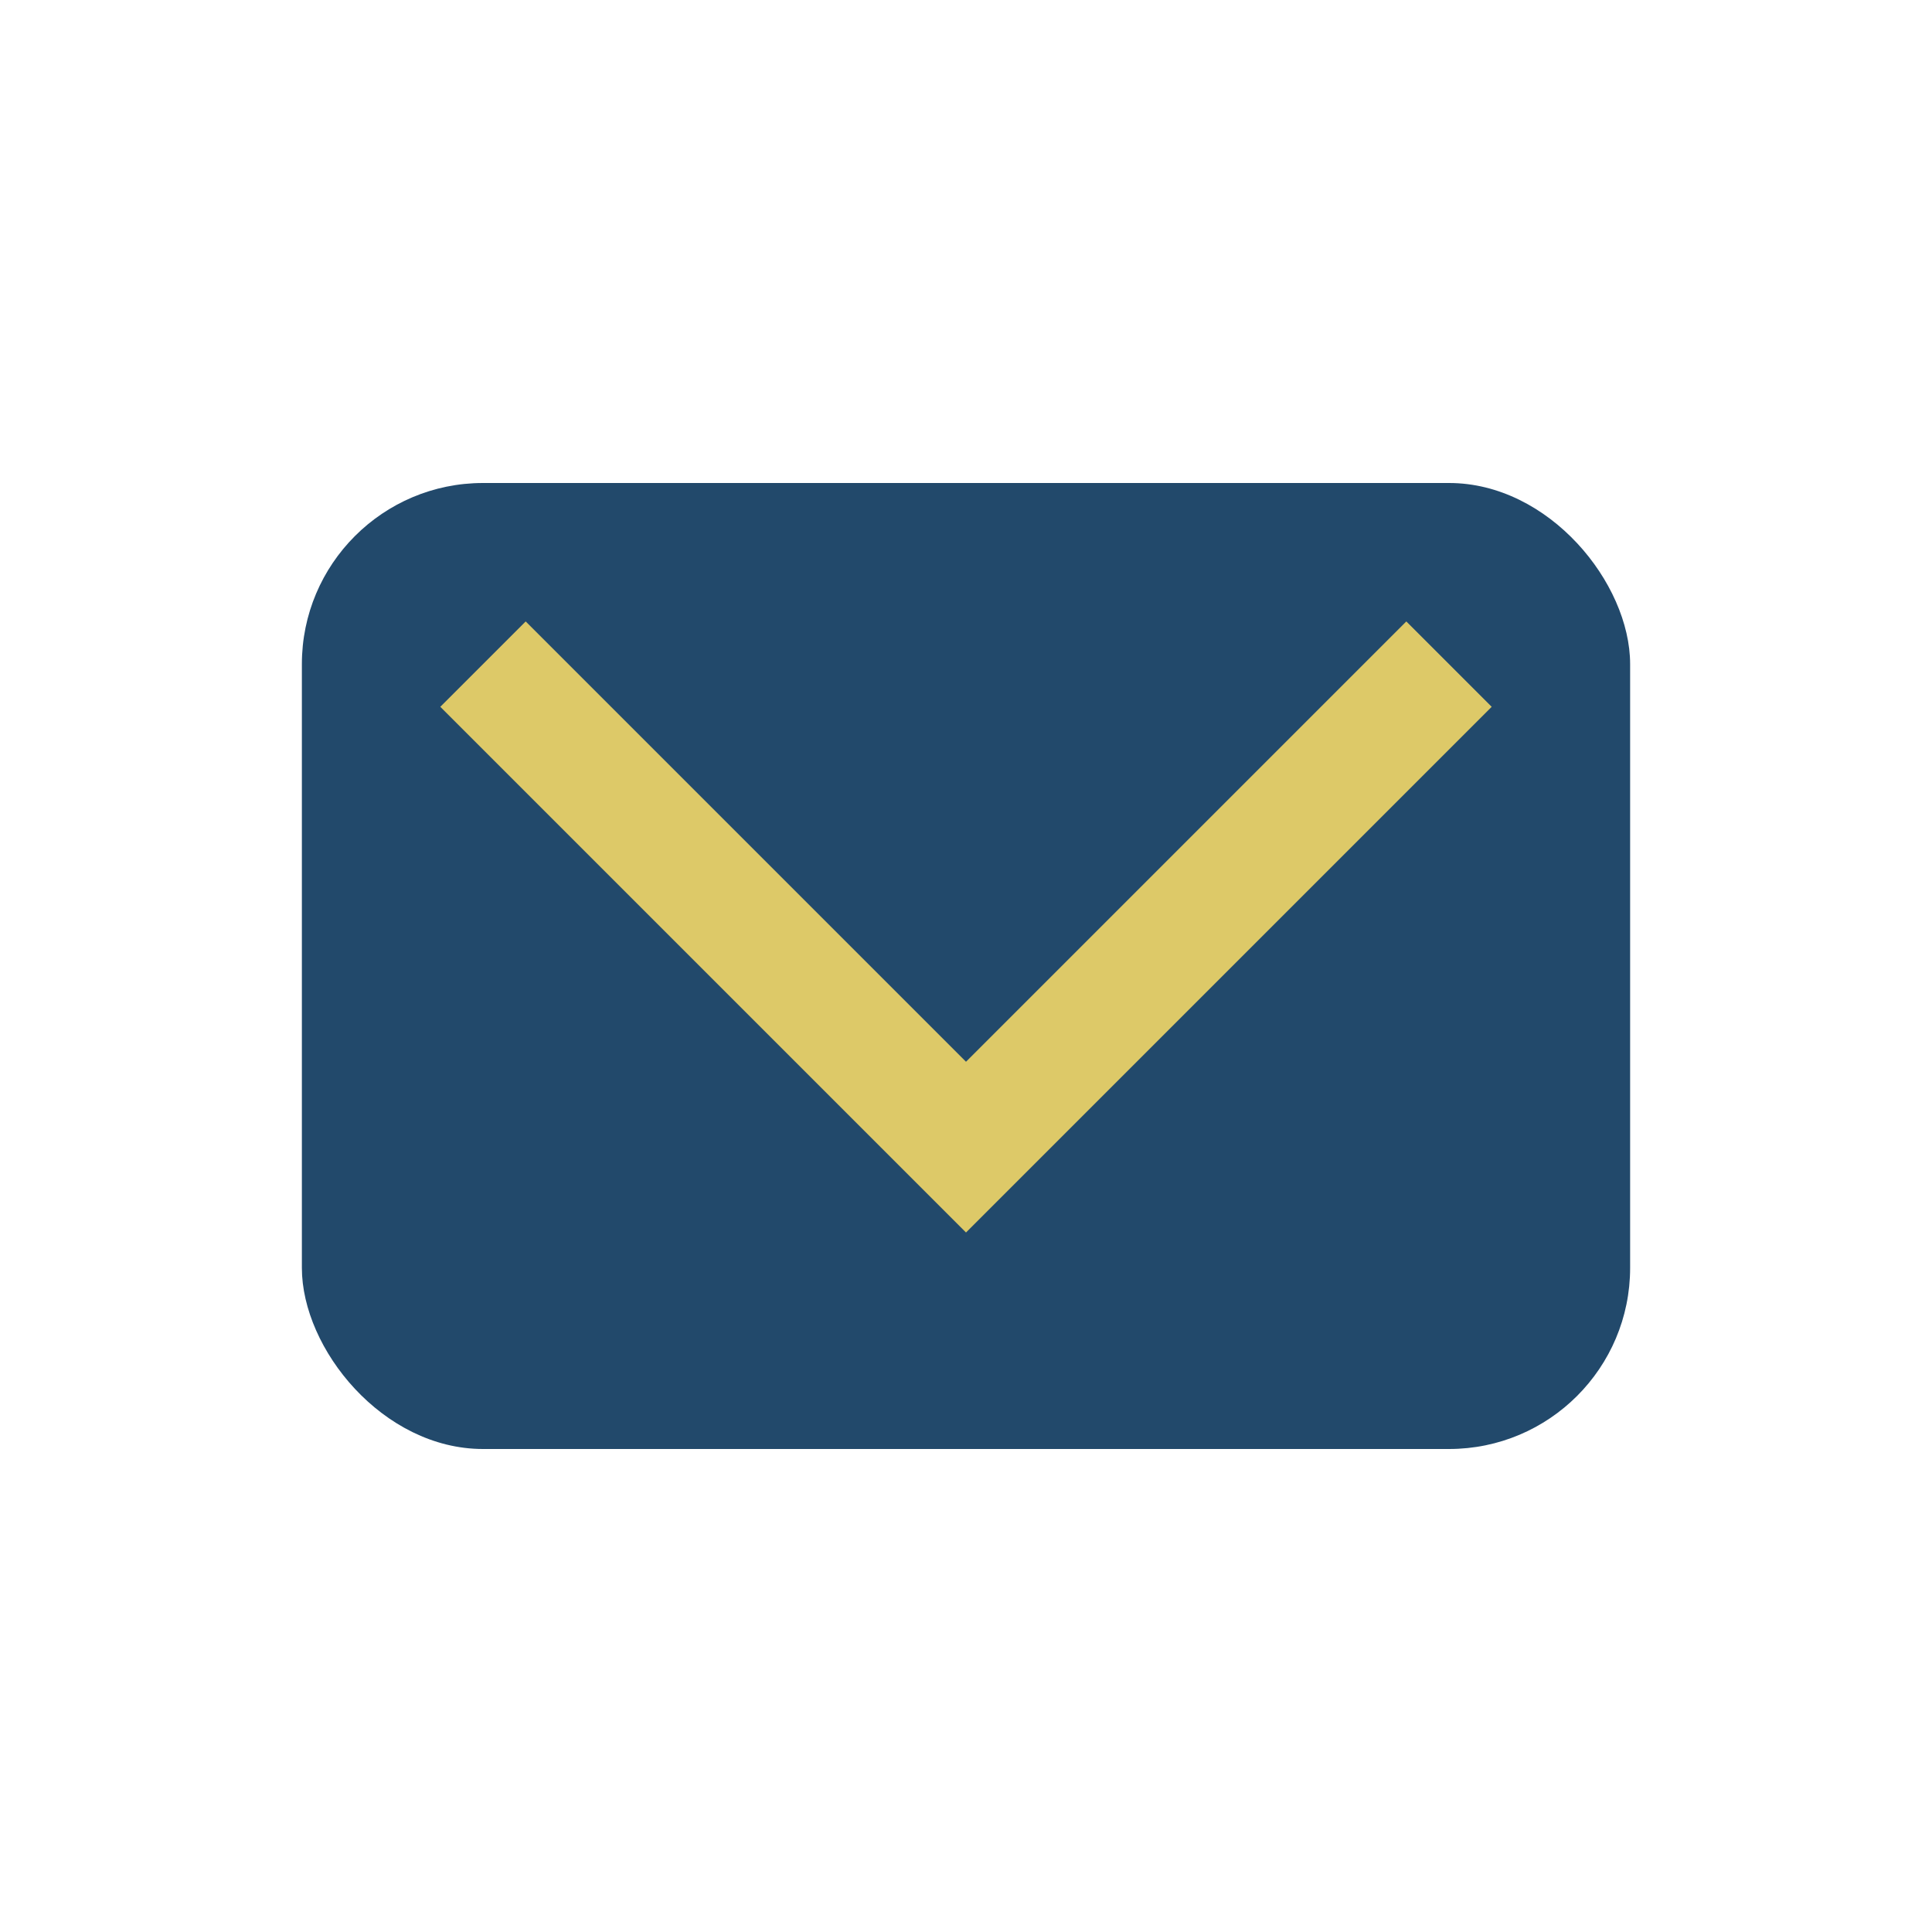
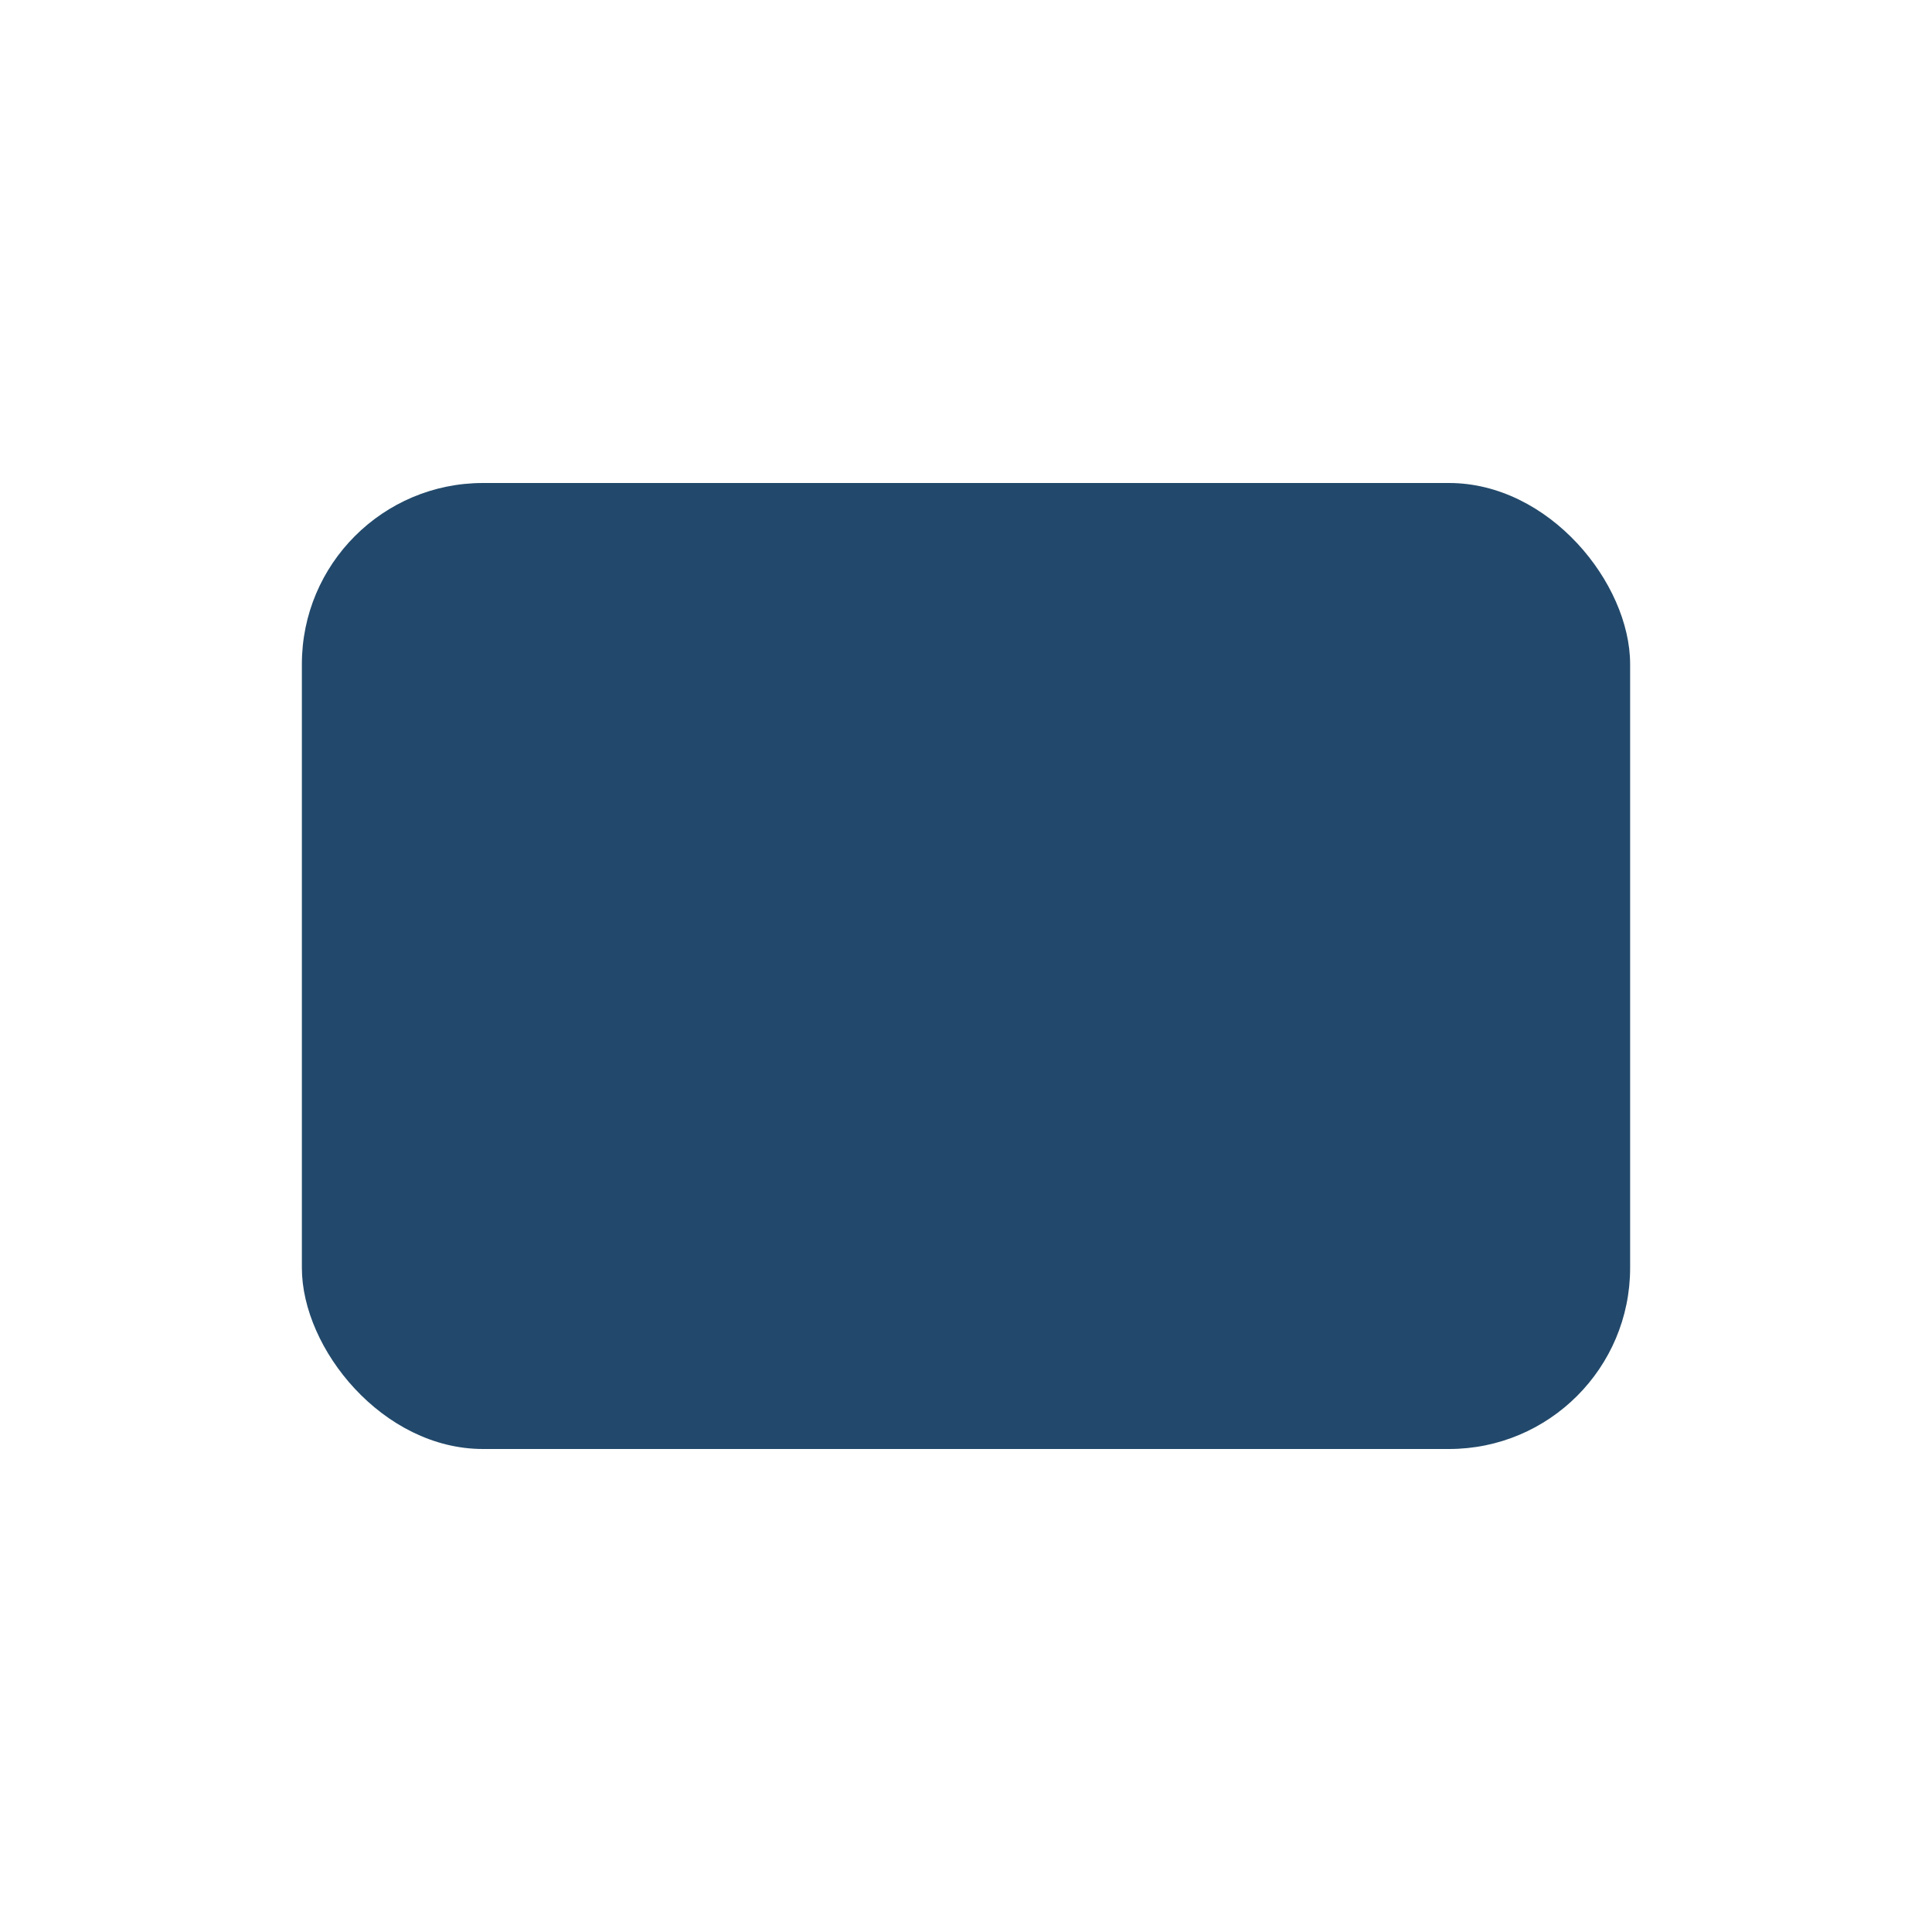
<svg xmlns="http://www.w3.org/2000/svg" width="32" height="32" viewBox="0 0 32 32">
  <rect x="5" y="8" width="22" height="16" rx="3" fill="#22496B" />
-   <polyline points="8,11 16,19 24,11" fill="none" stroke="#DDC968" stroke-width="2" />
</svg>